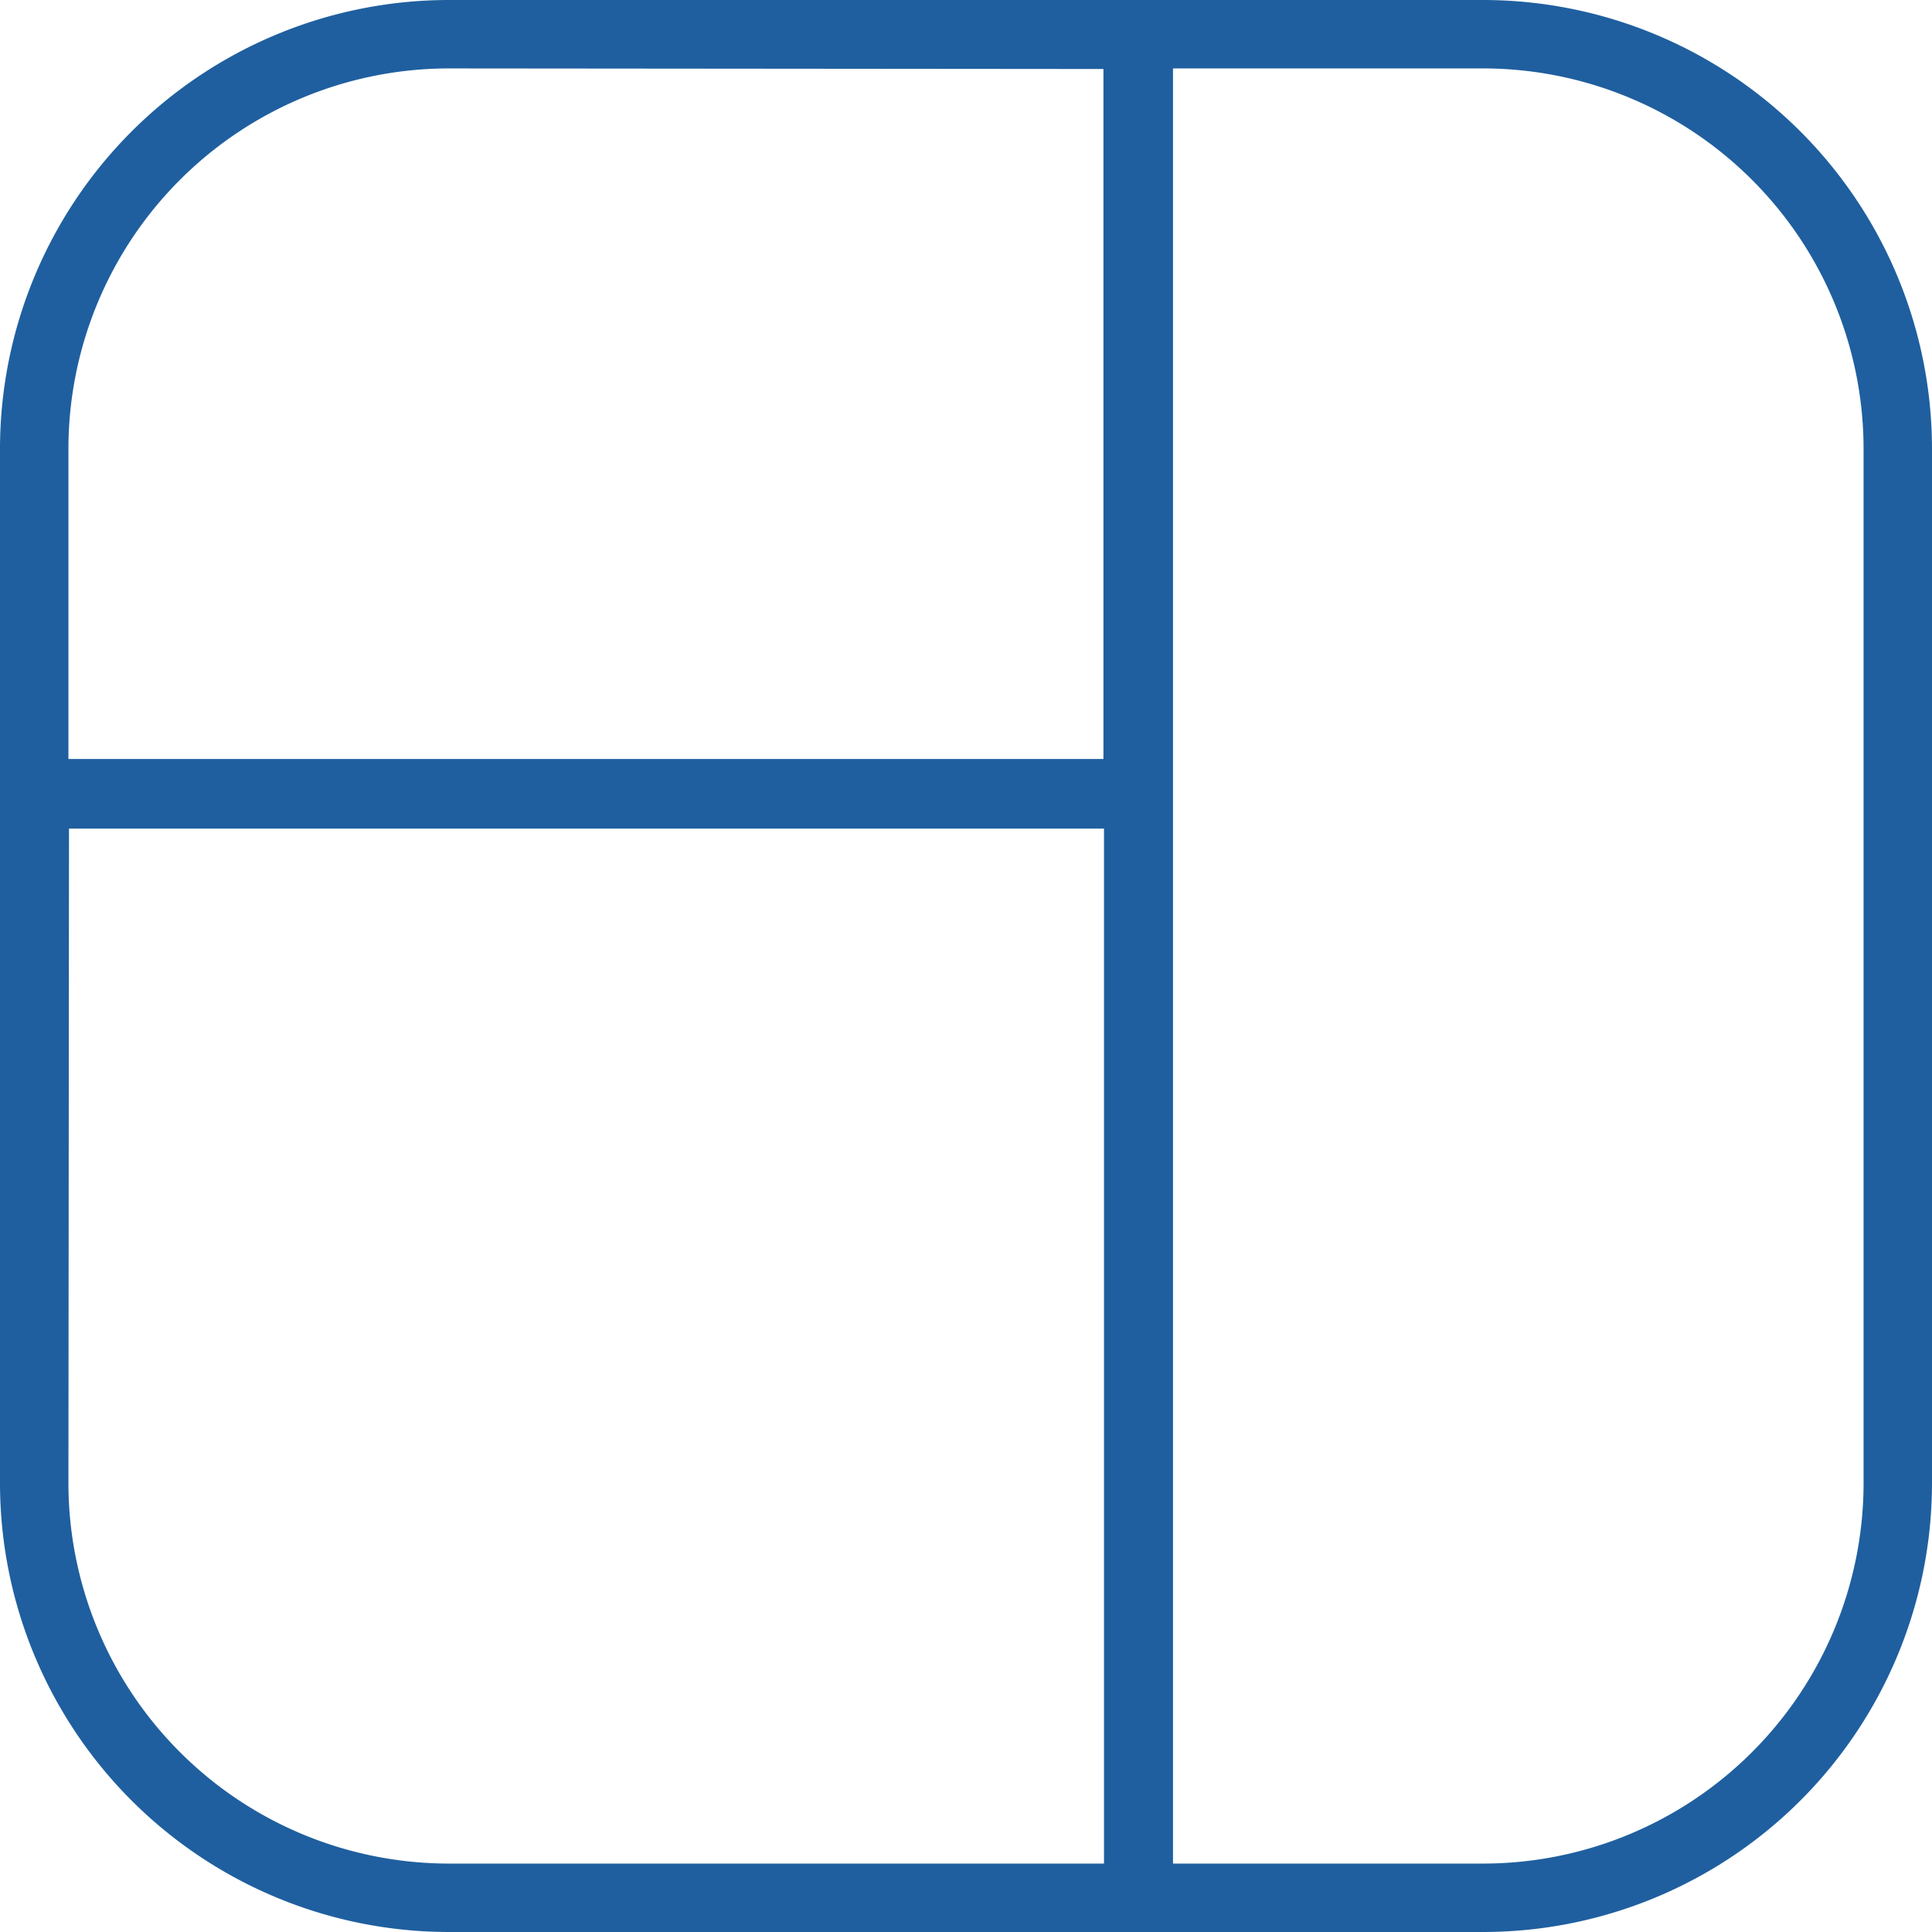
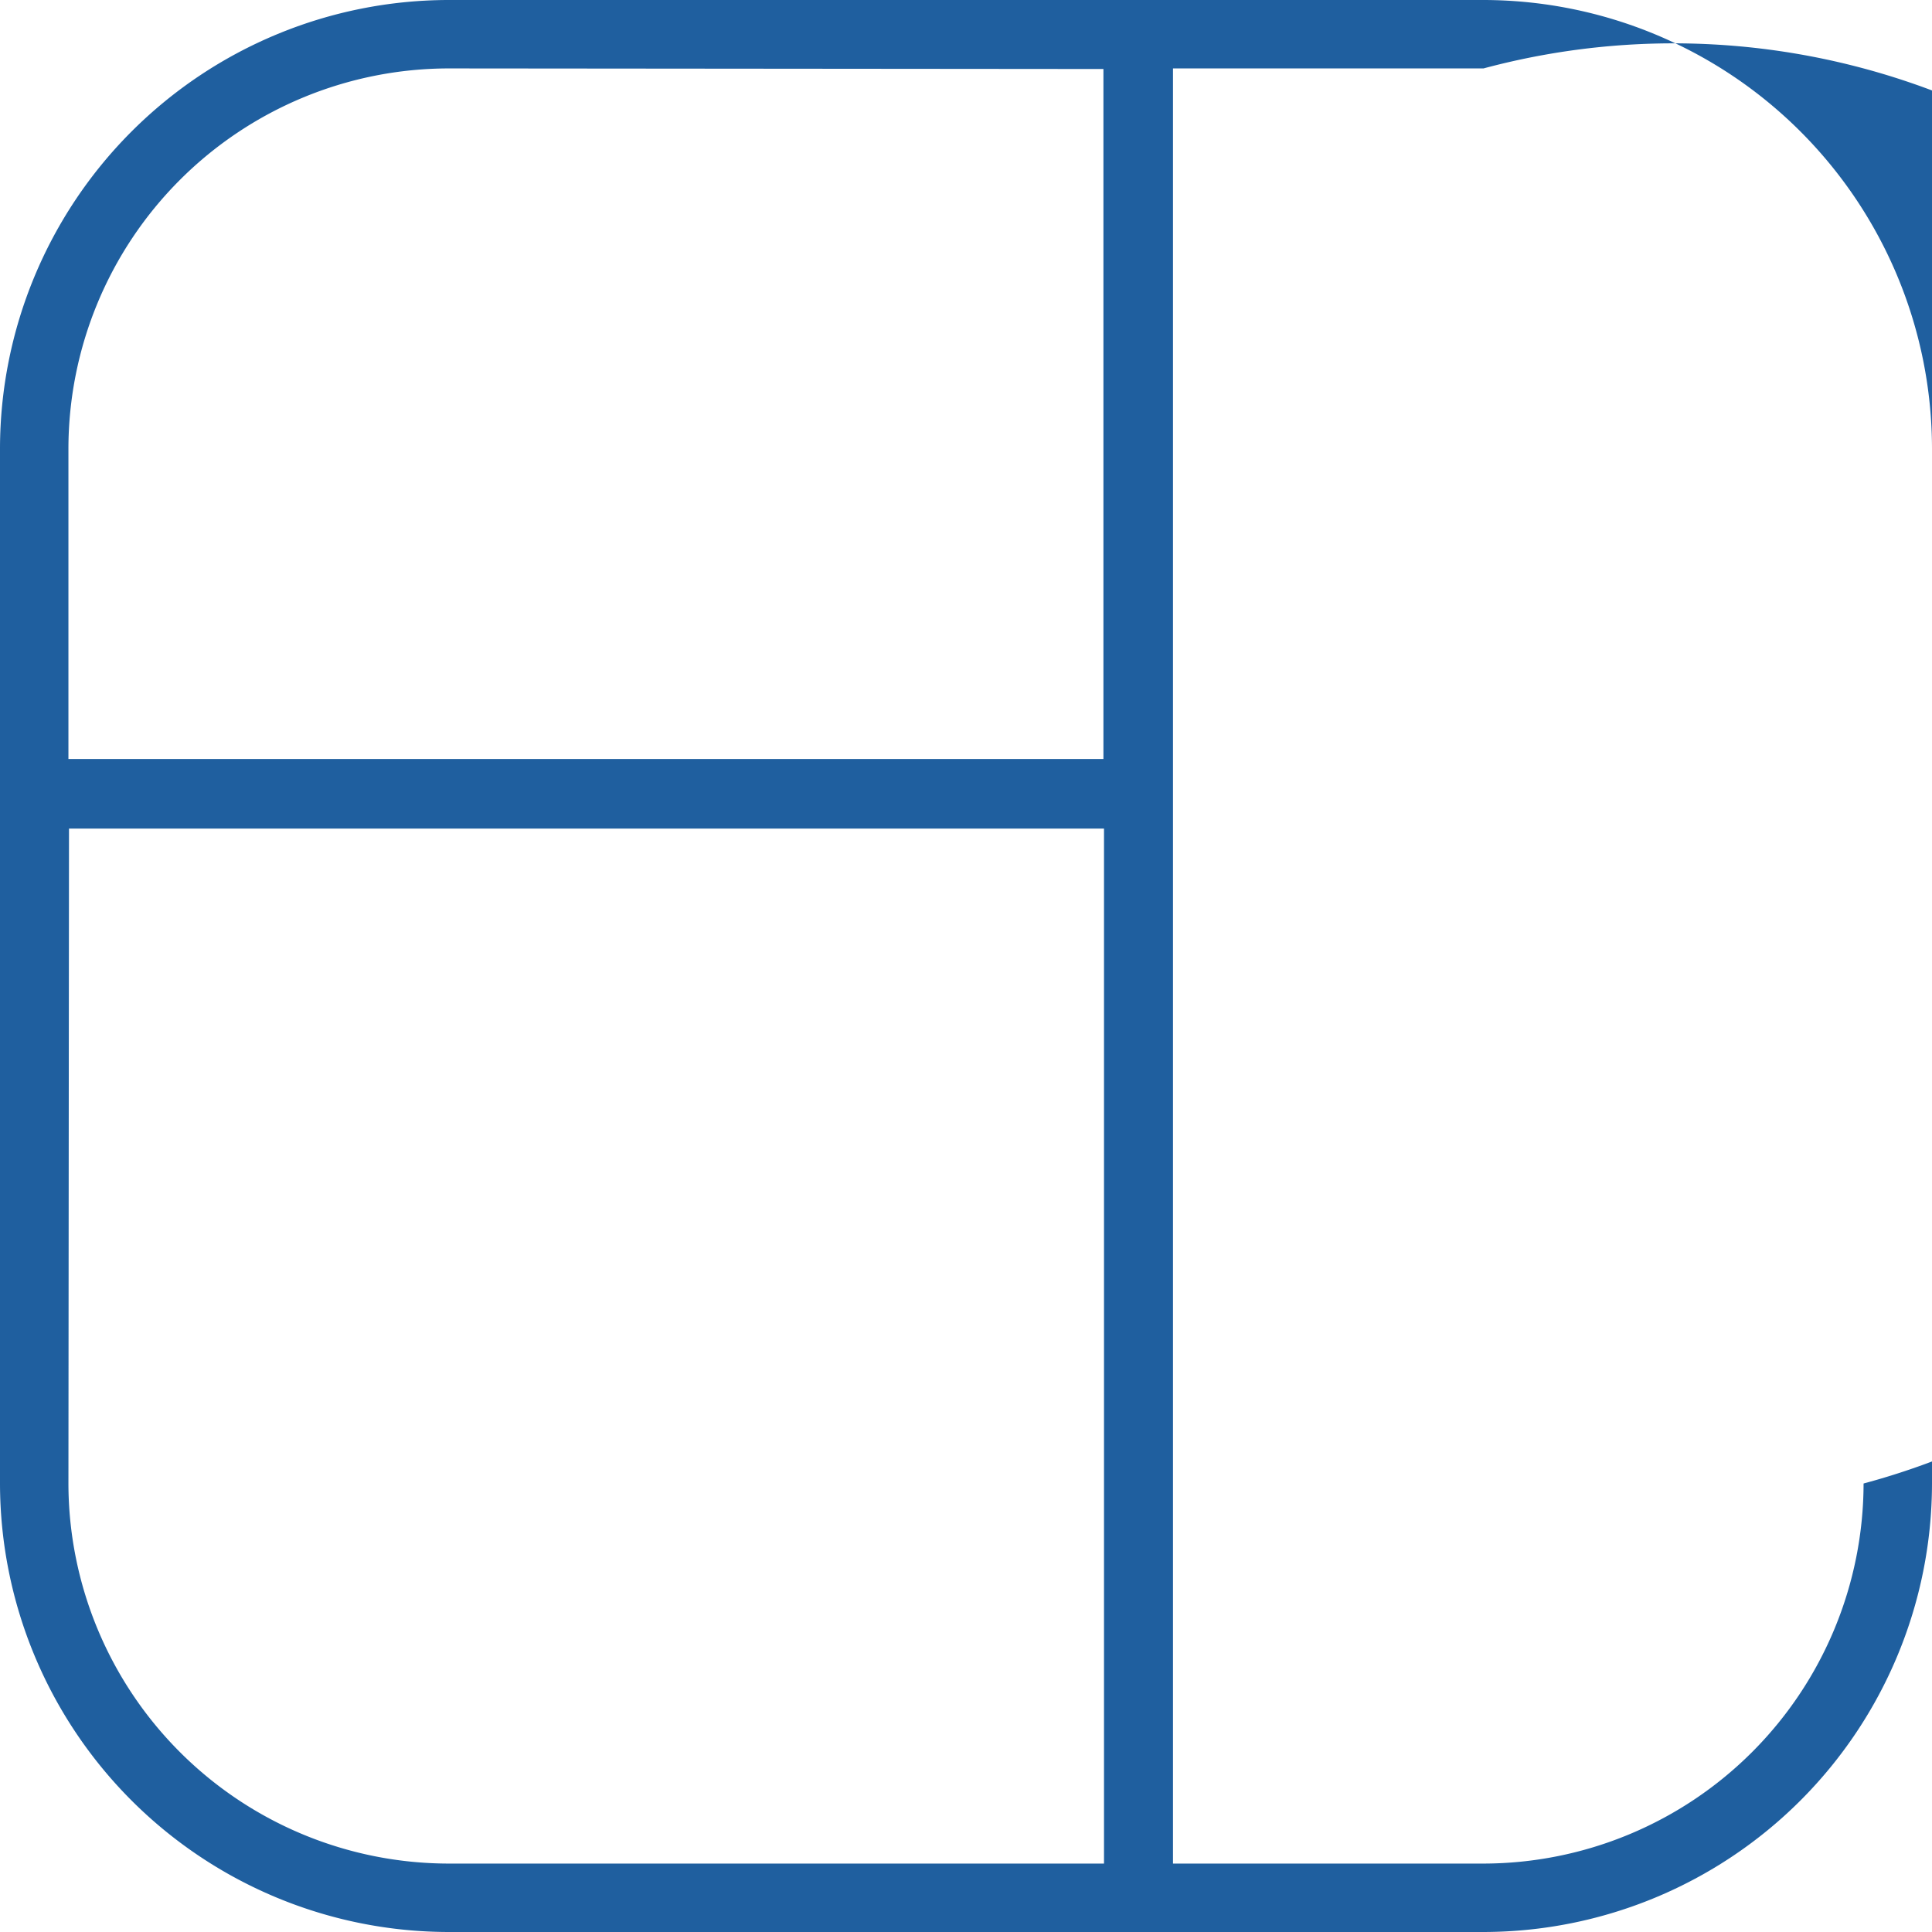
<svg xmlns="http://www.w3.org/2000/svg" viewBox="0 0 33.6 33.6">
  <defs>
    <style>.cls-1{fill:#1f5f9f;}</style>
  </defs>
  <g id="Layer_2" data-name="Layer 2">
    <g id="Layer_5" data-name="Layer 5">
-       <path class="cls-1" d="M7.8,33.6A7.81,7.81,0,0,1,0,25.8V7.8A7.81,7.81,0,0,1,7.8,0h18a7.81,7.81,0,0,1,7.8,7.8v18a7.81,7.81,0,0,1-7.8,7.8Zm12.6-1.19h5.4a6.62,6.62,0,0,0,6.61-6.61V7.8A6.62,6.62,0,0,0,25.8,1.19H20.4ZM1.19,25.8A6.62,6.62,0,0,0,7.8,32.41H19.2v-18h-18ZM7.8,1.19A6.62,6.62,0,0,0,1.19,7.8v5.4h18v-12Z" />
+       <path class="cls-1" d="M7.8,33.6A7.81,7.81,0,0,1,0,25.8V7.8A7.81,7.81,0,0,1,7.8,0h18a7.81,7.81,0,0,1,7.8,7.8v18a7.81,7.81,0,0,1-7.8,7.8Zm12.6-1.19h5.4a6.62,6.62,0,0,0,6.61-6.61A6.62,6.62,0,0,0,25.8,1.19H20.4ZM1.19,25.8A6.62,6.62,0,0,0,7.8,32.41H19.2v-18h-18ZM7.8,1.19A6.62,6.62,0,0,0,1.19,7.8v5.4h18v-12Z" />
    </g>
  </g>
</svg>